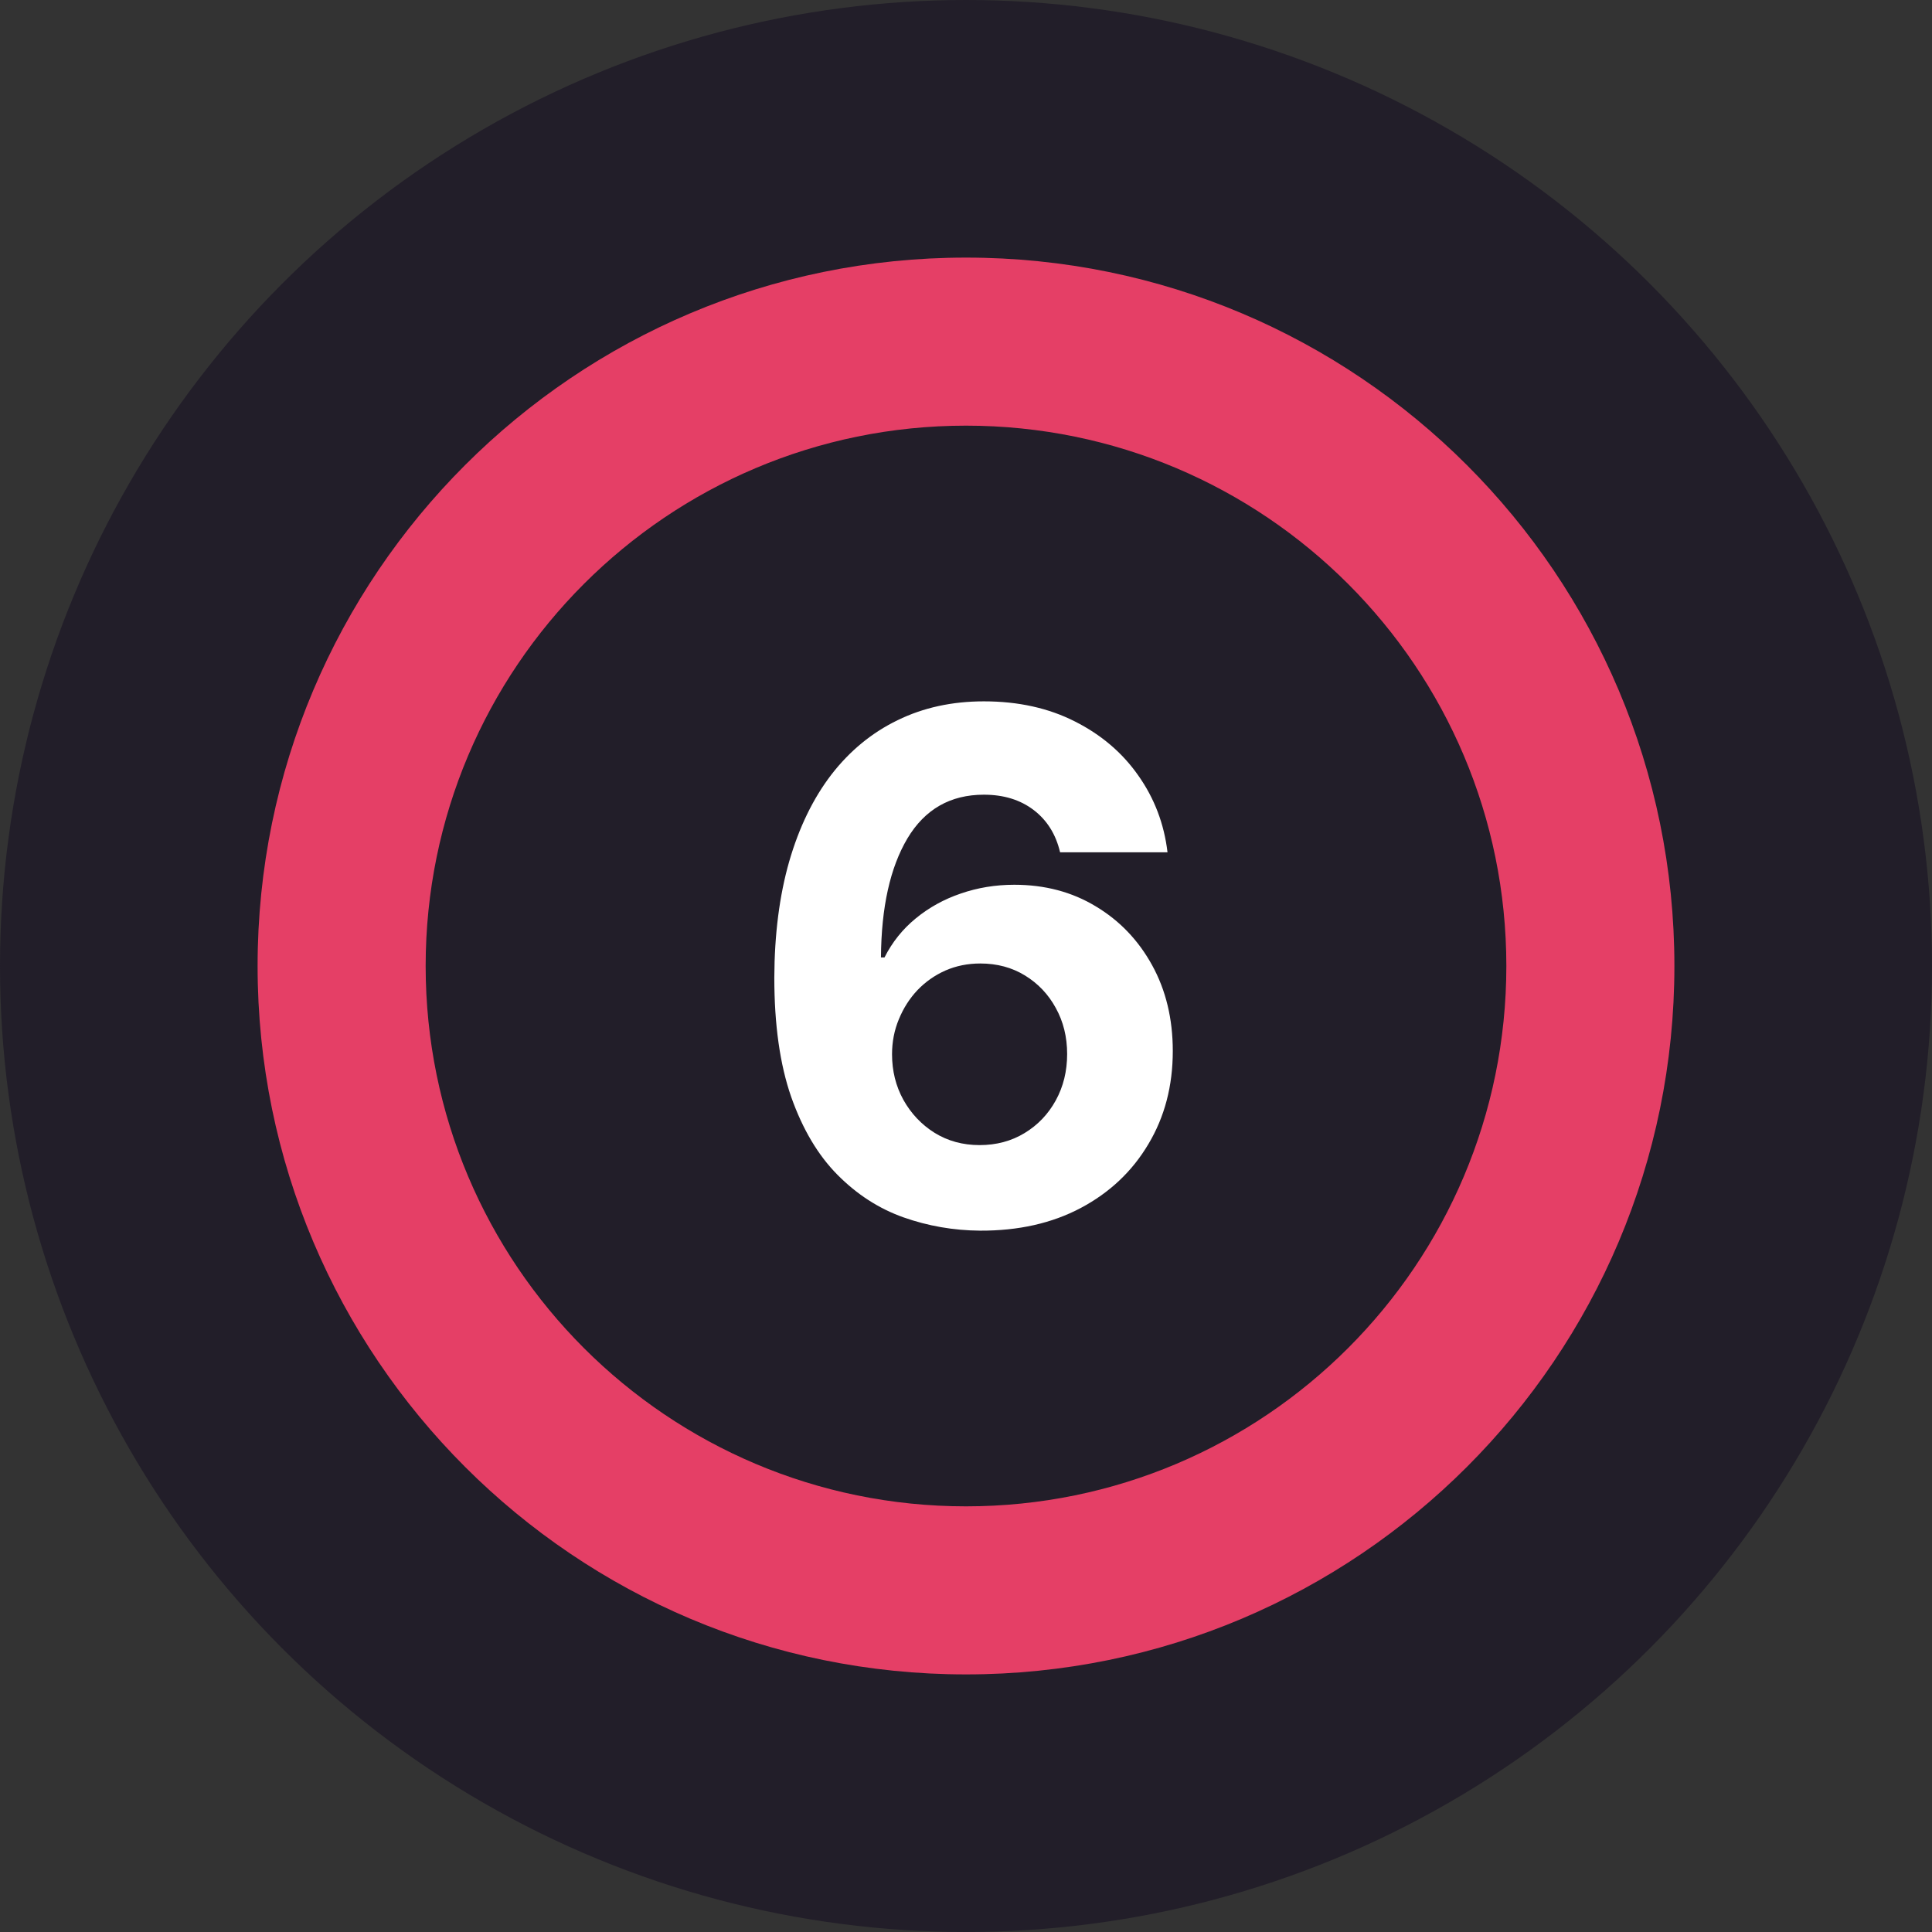
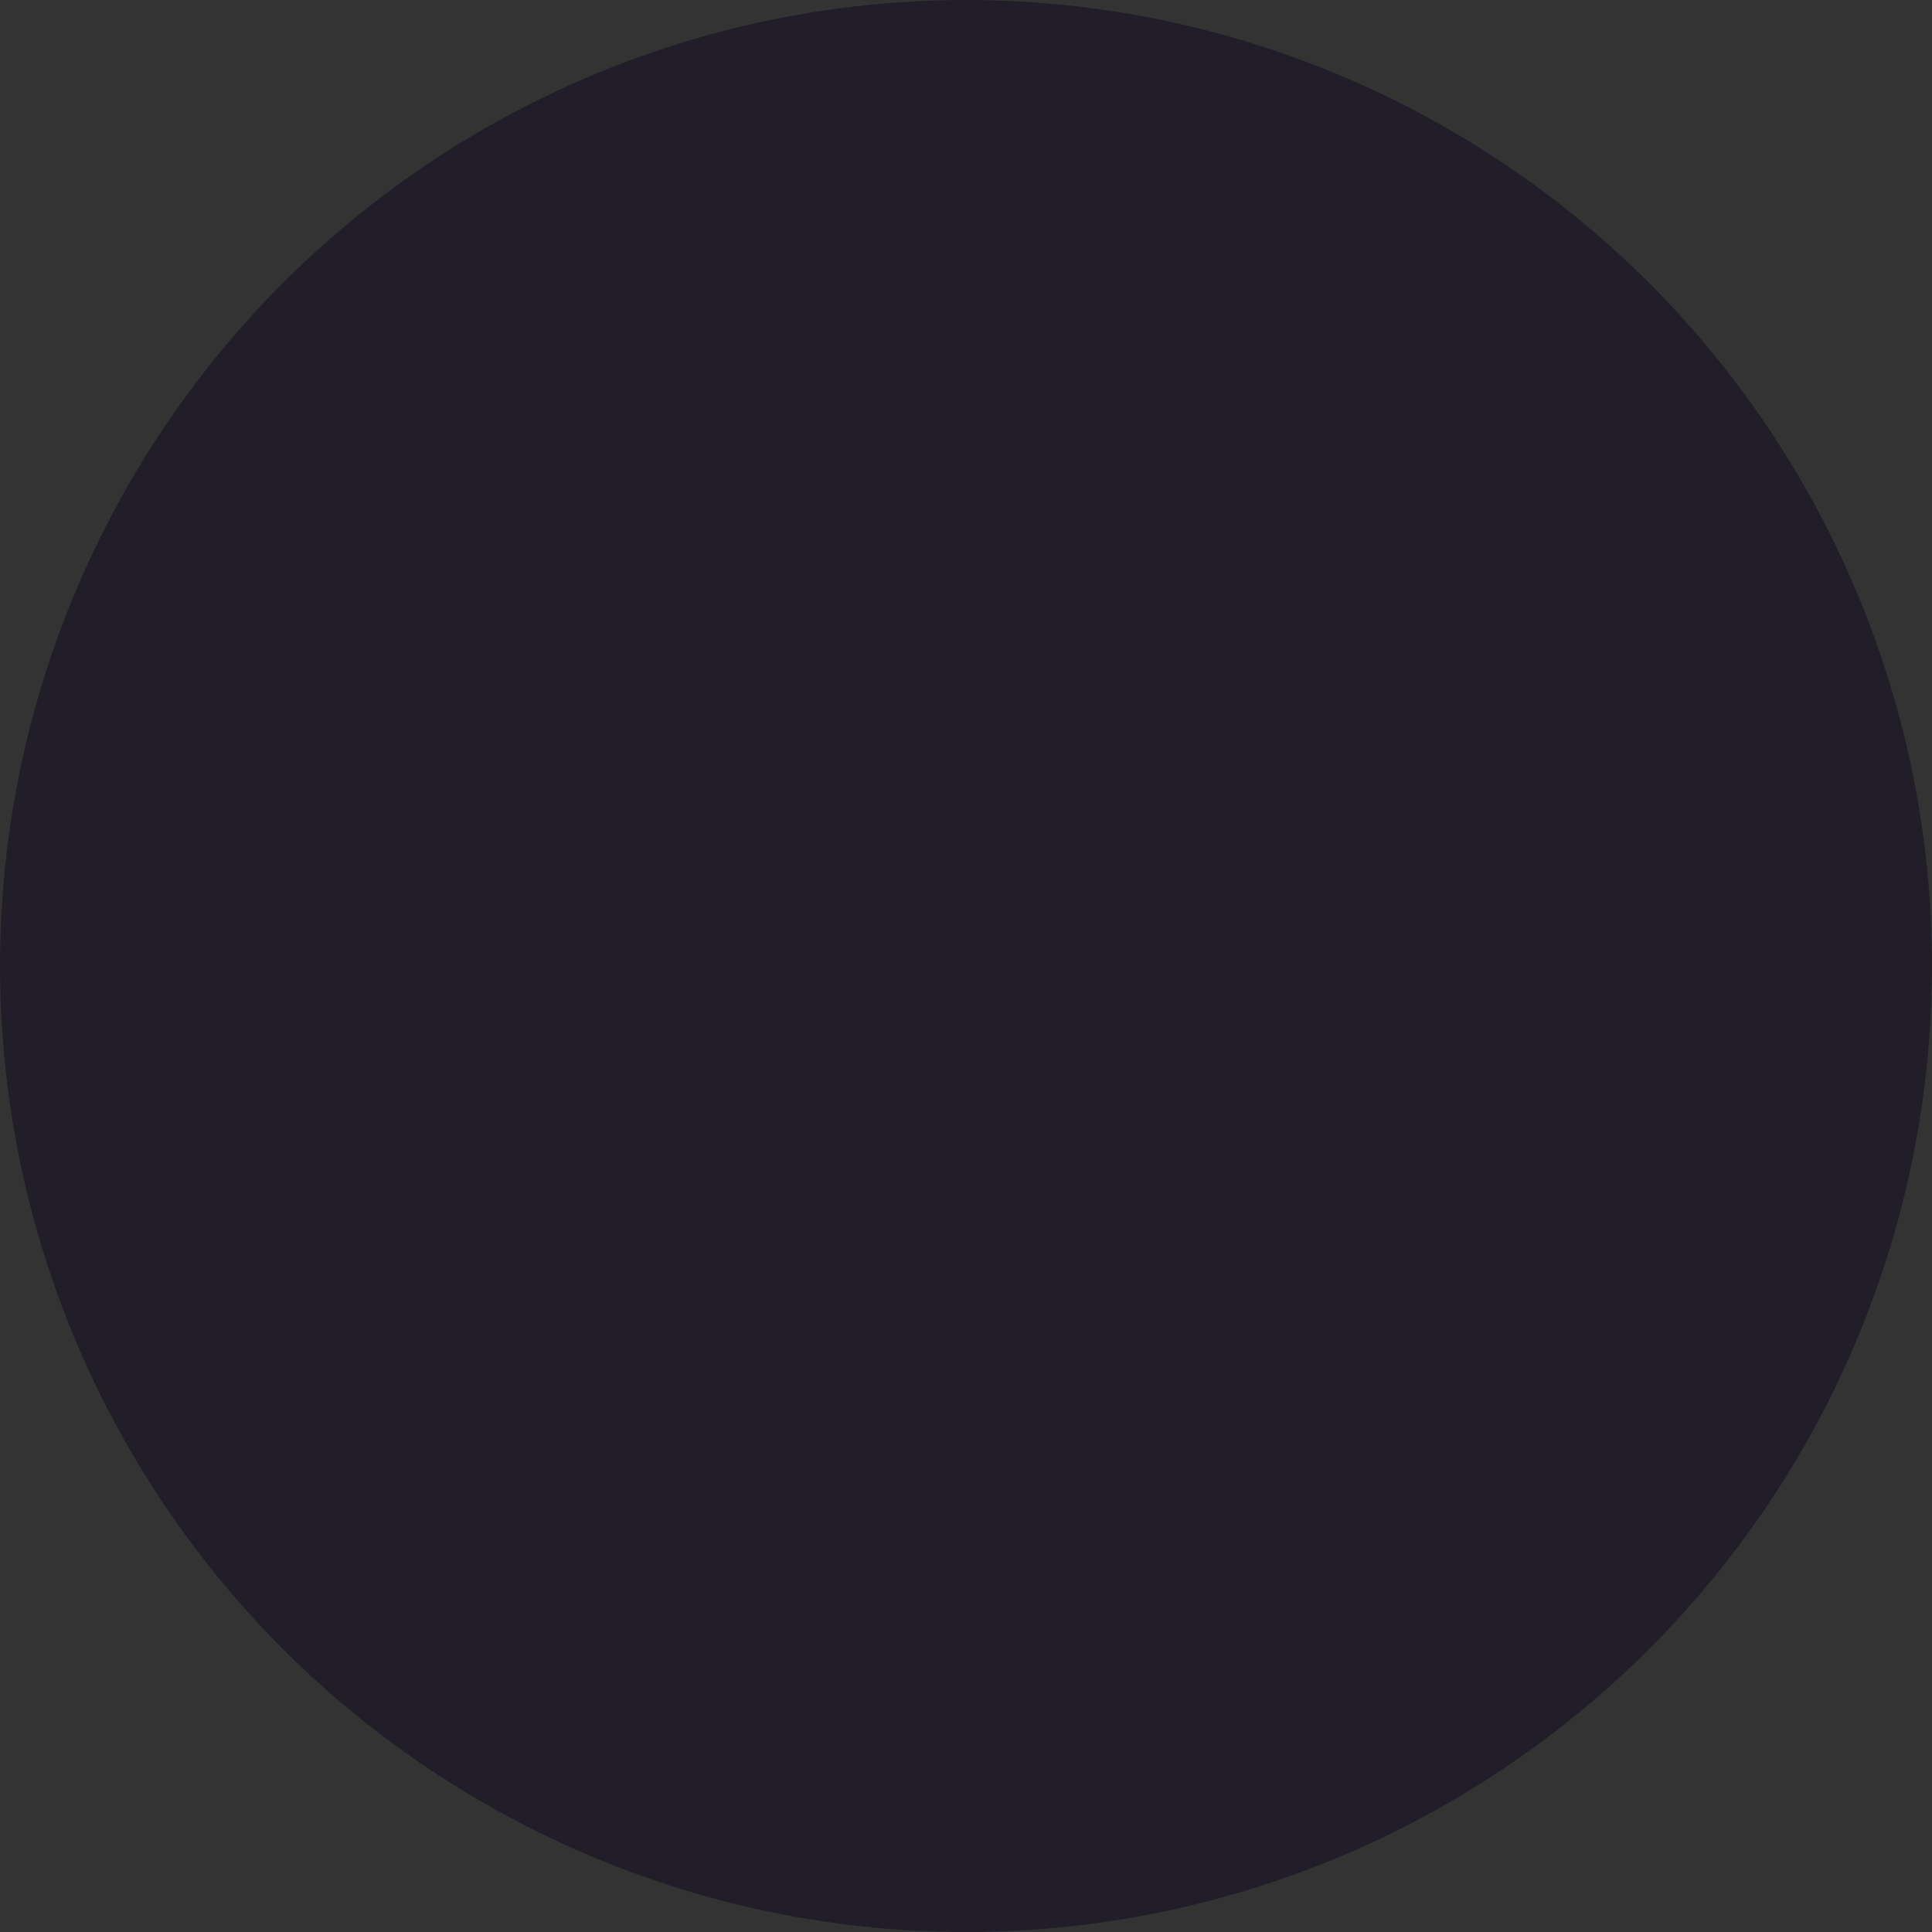
<svg xmlns="http://www.w3.org/2000/svg" viewBox="1970 2470 60 60" width="60" height="60">
  <rect x="1970" y="2470" width="60" height="60" fill="#333333" stroke="none" />
  <ellipse color="rgb(51, 51, 51)" fill="#221e29" font-size-adjust="none" cx="2000" cy="2500" r="30" id="tSvgbbc9febffd" title="Ellipse 6" fill-opacity="1" stroke="none" stroke-opacity="1" rx="30" ry="30" style="transform: rotate(0deg);" />
-   <path fill="#e53f66" stroke="none" fill-opacity="1" stroke-width="1" stroke-opacity="1" color="rgb(51, 51, 51)" font-size-adjust="none" id="tSvg157652c16c4" title="Path 11" d="M 2022 2500 C 2022 2512.15 2012.15 2522 2000 2522 C 1987.85 2522 1978 2512.15 1978 2500 C 1978 2487.85 1987.85 2478 2000 2478C 2012.15 2478 2022 2487.85 2022 2500Z M 1983.219 2500 C 1983.219 2509.268 1990.732 2516.781 2000 2516.781 C 2009.268 2516.781 2016.781 2509.268 2016.781 2500 C 2016.781 2490.732 2009.268 2483.219 2000 2483.219C 1990.732 2483.219 1983.219 2490.732 1983.219 2500Z" />
-   <path fill="white" stroke="none" fill-opacity="1" stroke-width="1" stroke-opacity="1" color="rgb(51, 51, 51)" font-size-adjust="none" id="tSvgaa25b1ce1f" title="Path 12" d="M 2000.438 2508.219 C 1999.615 2508.213 1998.82 2508.075 1998.055 2507.805 C 1997.294 2507.534 1996.612 2507.094 1996.008 2506.484 C 1995.404 2505.875 1994.925 2505.068 1994.57 2504.062 C 1994.221 2503.057 1994.047 2501.823 1994.047 2500.359 C 1994.052 2499.016 1994.206 2497.815 1994.508 2496.758 C 1994.815 2495.695 1995.253 2494.794 1995.82 2494.055 C 1996.393 2493.315 1997.078 2492.753 1997.875 2492.367 C 1998.672 2491.977 1999.565 2491.781 2000.555 2491.781 C 2001.622 2491.781 2002.565 2491.99 2003.383 2492.406 C 2004.2 2492.818 2004.857 2493.378 2005.352 2494.086 C 2005.852 2494.794 2006.154 2495.588 2006.258 2496.469 C 2005.146 2496.469 2004.034 2496.469 2002.922 2496.469 C 2002.792 2495.912 2002.518 2495.474 2002.102 2495.156 C 2001.685 2494.838 2001.169 2494.68 2000.555 2494.68 C 1999.513 2494.68 1998.721 2495.133 1998.18 2496.039 C 1997.643 2496.945 1997.37 2498.177 1997.359 2499.734 C 1997.396 2499.734 1997.432 2499.734 1997.469 2499.734 C 1997.708 2499.26 1998.031 2498.857 1998.438 2498.523 C 1998.849 2498.185 1999.315 2497.927 1999.836 2497.75 C 2000.362 2497.568 2000.917 2497.477 2001.5 2497.477 C 2002.448 2497.477 2003.292 2497.7 2004.031 2498.148 C 2004.771 2498.591 2005.354 2499.2 2005.781 2499.977 C 2006.208 2500.753 2006.422 2501.641 2006.422 2502.641 C 2006.422 2503.724 2006.169 2504.688 2005.664 2505.531 C 2005.164 2506.375 2004.464 2507.037 2003.562 2507.516C 2002.667 2507.99 2001.625 2508.224 2000.438 2508.219Z M 2000.422 2505.562 C 2000.943 2505.562 2001.409 2505.438 2001.82 2505.188 C 2002.232 2504.938 2002.555 2504.599 2002.789 2504.172 C 2003.023 2503.745 2003.141 2503.266 2003.141 2502.734 C 2003.141 2502.203 2003.023 2501.727 2002.789 2501.305 C 2002.56 2500.883 2002.242 2500.547 2001.836 2500.297 C 2001.43 2500.047 2000.966 2499.922 2000.445 2499.922 C 2000.055 2499.922 1999.693 2499.995 1999.359 2500.141 C 1999.031 2500.287 1998.742 2500.49 1998.492 2500.75 C 1998.247 2501.01 1998.055 2501.312 1997.914 2501.656 C 1997.773 2501.995 1997.703 2502.357 1997.703 2502.742 C 1997.703 2503.258 1997.82 2503.729 1998.055 2504.156 C 1998.294 2504.583 1998.617 2504.925 1999.023 2505.18C 1999.435 2505.435 1999.901 2505.562 2000.422 2505.562Z" />
  <defs> </defs>
</svg>